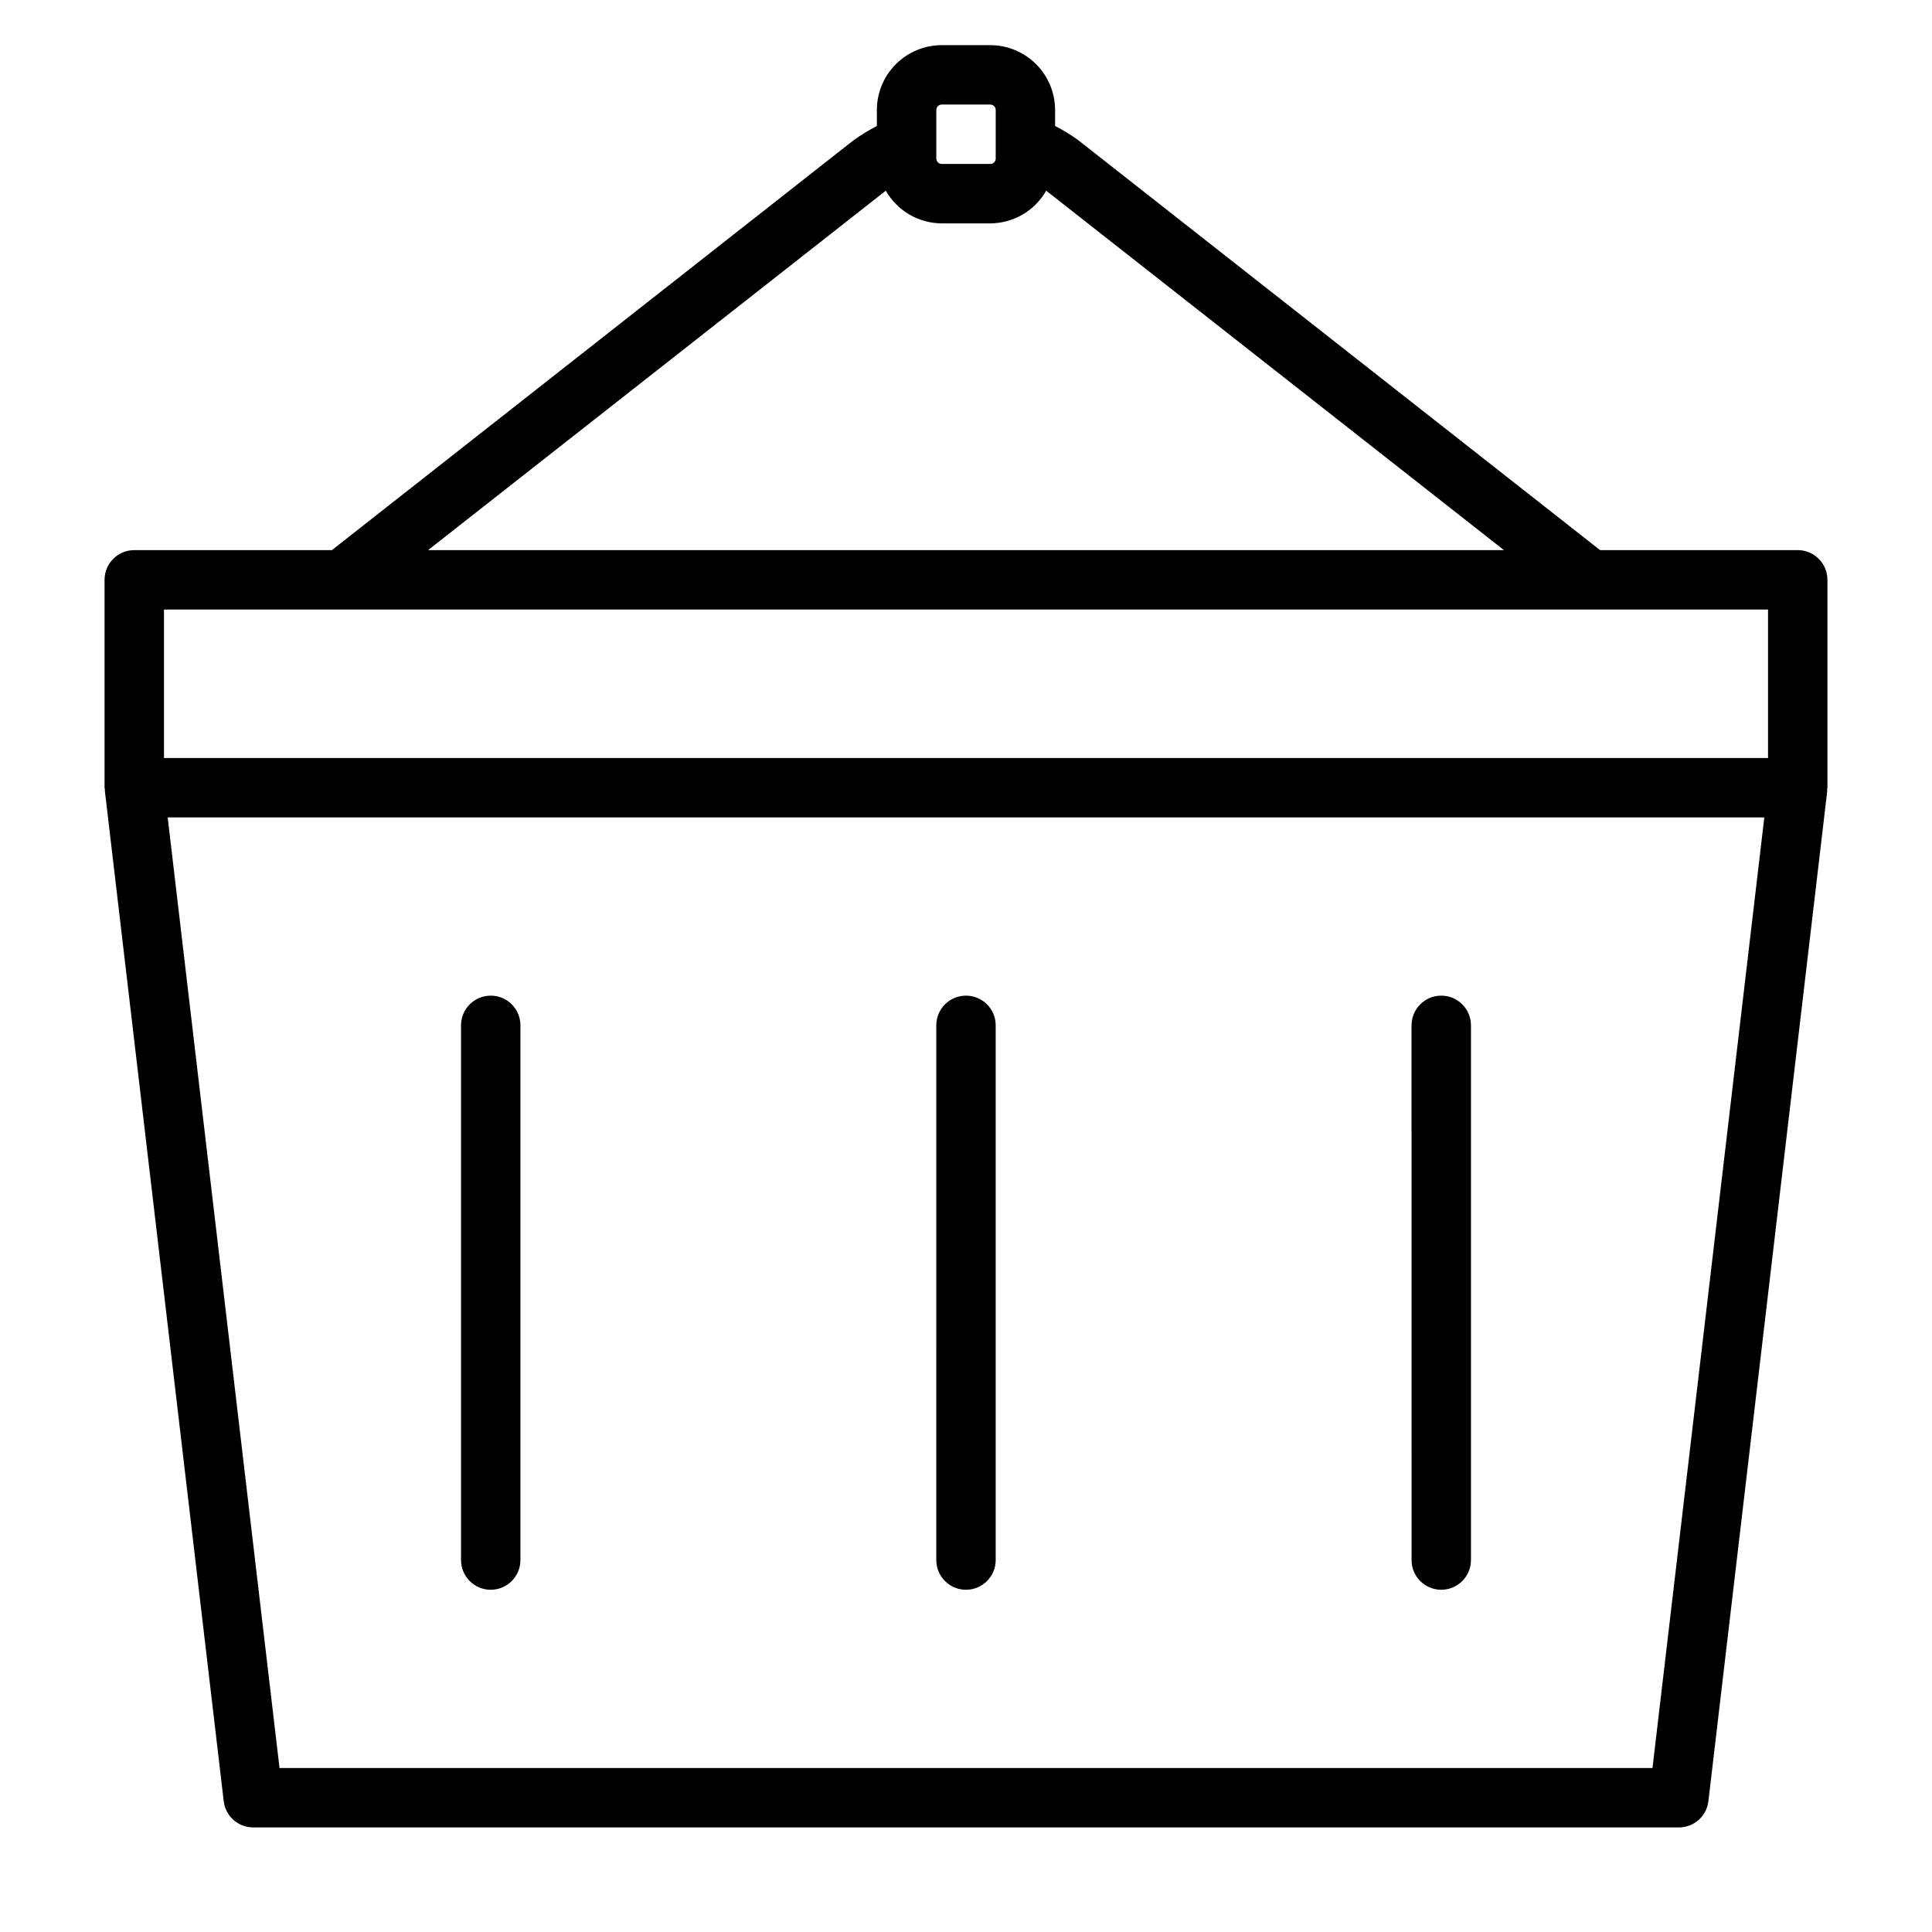
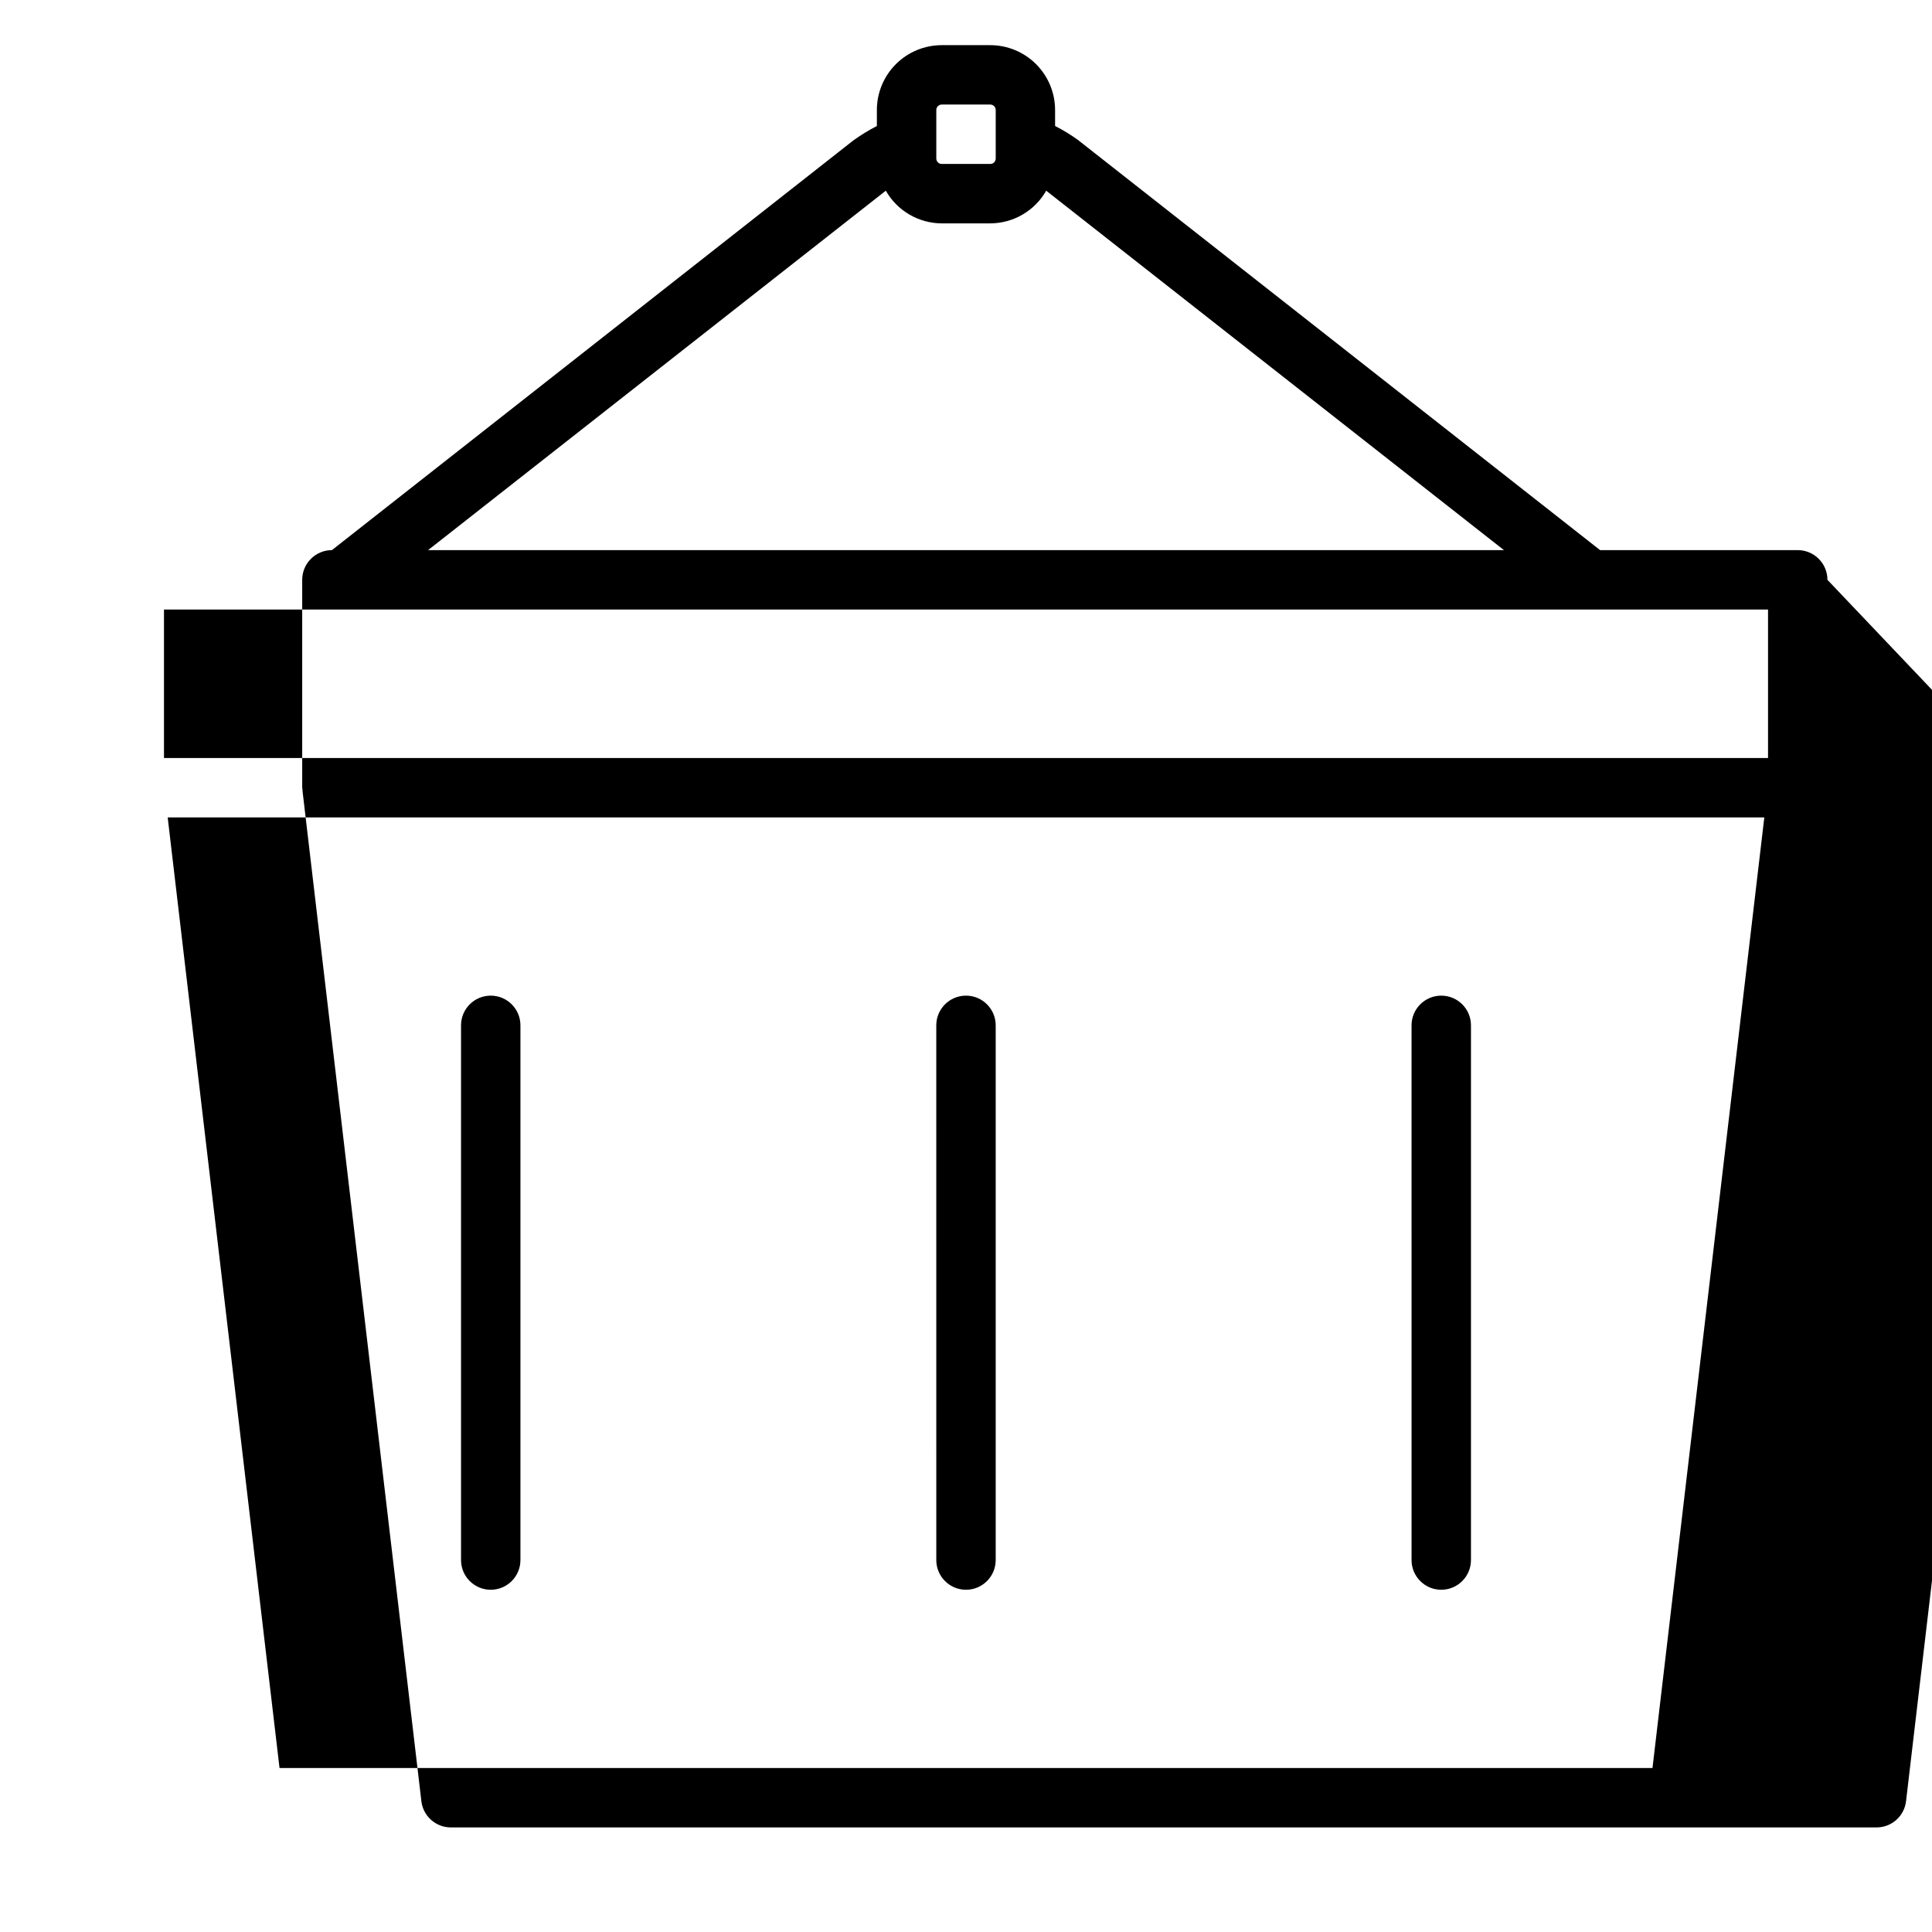
<svg xmlns="http://www.w3.org/2000/svg" fill="#000000" width="800px" height="800px" version="1.1" viewBox="144 144 512 512">
-   <path d="m628.29 297.66c0-2.09-0.832-4.094-2.309-5.566-1.477-1.477-3.477-2.309-5.566-2.309h-52.379l-138.41-108.73c-1.91-1.371-3.922-2.598-6.016-3.668v-4.234c-0.004-4.559-1.816-8.93-5.039-12.152-3.223-3.223-7.594-5.031-12.152-5.035h-12.848c-4.559 0.004-8.926 1.812-12.152 5.035-3.223 3.223-5.035 7.594-5.039 12.152v4.242c-2.176 1.117-4.262 2.394-6.242 3.824l-138.18 108.57h-52.379c-4.348 0-7.871 3.527-7.871 7.875v55.105c0 0.164 0.086 0.309 0.094 0.473 0.008 0.164-0.055 0.293 0 0.449l31.488 267.65v-0.004c0.465 3.949 3.801 6.93 7.777 6.953h377.86c3.992-0.004 7.352-2.988 7.816-6.953l31.488-267.65c0-0.156-0.047-0.301-0.039-0.449 0.008-0.148 0.098-0.305 0.098-0.473zm-236.16-124.51c0-0.387 0.156-0.754 0.426-1.023 0.273-0.27 0.641-0.422 1.023-0.418h12.848c0.383-0.004 0.754 0.148 1.023 0.418 0.273 0.27 0.426 0.637 0.426 1.023v12.859c0 0.387-0.152 0.754-0.426 1.023-0.27 0.27-0.641 0.422-1.023 0.418h-12.848c-0.383 0.004-0.75-0.148-1.023-0.418-0.27-0.27-0.426-0.637-0.426-1.023zm-13.383 21.387c1.492 2.621 3.648 4.801 6.254 6.32 2.606 1.523 5.562 2.328 8.578 2.34h12.848c3.016-0.012 5.977-0.82 8.578-2.34 2.606-1.52 4.762-3.699 6.254-6.32l121.3 95.25h-285.11zm203.18 418h-363.85l-29.637-251.91h423.12zm30.621-267.65h-425.09v-39.359h425.09zm-346.37 212.54v-141.7c0-4.348 3.523-7.871 7.871-7.871s7.871 3.523 7.871 7.871v141.7c0 4.348-3.523 7.875-7.871 7.875s-7.871-3.527-7.871-7.875zm125.95 0-0.004-141.7c0-4.348 3.527-7.871 7.875-7.871s7.871 3.523 7.871 7.871v141.7c0 4.348-3.523 7.875-7.871 7.875s-7.875-3.527-7.875-7.875zm125.95 0-0.004-141.7c0-4.348 3.523-7.871 7.871-7.871 4.348 0 7.875 3.523 7.875 7.871v141.7c0 4.348-3.527 7.875-7.875 7.875-4.348 0-7.871-3.527-7.871-7.875z" />
+   <path d="m628.29 297.66c0-2.09-0.832-4.094-2.309-5.566-1.477-1.477-3.477-2.309-5.566-2.309h-52.379l-138.41-108.73c-1.91-1.371-3.922-2.598-6.016-3.668v-4.234c-0.004-4.559-1.816-8.93-5.039-12.152-3.223-3.223-7.594-5.031-12.152-5.035h-12.848c-4.559 0.004-8.926 1.812-12.152 5.035-3.223 3.223-5.035 7.594-5.039 12.152v4.242c-2.176 1.117-4.262 2.394-6.242 3.824l-138.18 108.57c-4.348 0-7.871 3.527-7.871 7.875v55.105c0 0.164 0.086 0.309 0.094 0.473 0.008 0.164-0.055 0.293 0 0.449l31.488 267.65v-0.004c0.465 3.949 3.801 6.93 7.777 6.953h377.86c3.992-0.004 7.352-2.988 7.816-6.953l31.488-267.65c0-0.156-0.047-0.301-0.039-0.449 0.008-0.148 0.098-0.305 0.098-0.473zm-236.16-124.51c0-0.387 0.156-0.754 0.426-1.023 0.273-0.27 0.641-0.422 1.023-0.418h12.848c0.383-0.004 0.754 0.148 1.023 0.418 0.273 0.27 0.426 0.637 0.426 1.023v12.859c0 0.387-0.152 0.754-0.426 1.023-0.27 0.27-0.641 0.422-1.023 0.418h-12.848c-0.383 0.004-0.75-0.148-1.023-0.418-0.27-0.27-0.426-0.637-0.426-1.023zm-13.383 21.387c1.492 2.621 3.648 4.801 6.254 6.32 2.606 1.523 5.562 2.328 8.578 2.34h12.848c3.016-0.012 5.977-0.82 8.578-2.34 2.606-1.52 4.762-3.699 6.254-6.32l121.3 95.25h-285.11zm203.18 418h-363.85l-29.637-251.91h423.12zm30.621-267.65h-425.09v-39.359h425.09zm-346.37 212.54v-141.7c0-4.348 3.523-7.871 7.871-7.871s7.871 3.523 7.871 7.871v141.7c0 4.348-3.523 7.875-7.871 7.875s-7.871-3.527-7.871-7.875zm125.95 0-0.004-141.7c0-4.348 3.527-7.871 7.875-7.871s7.871 3.523 7.871 7.871v141.7c0 4.348-3.523 7.875-7.871 7.875s-7.875-3.527-7.875-7.875zm125.95 0-0.004-141.7c0-4.348 3.523-7.871 7.871-7.871 4.348 0 7.875 3.523 7.875 7.871v141.7c0 4.348-3.527 7.875-7.875 7.875-4.348 0-7.871-3.527-7.871-7.875z" />
</svg>